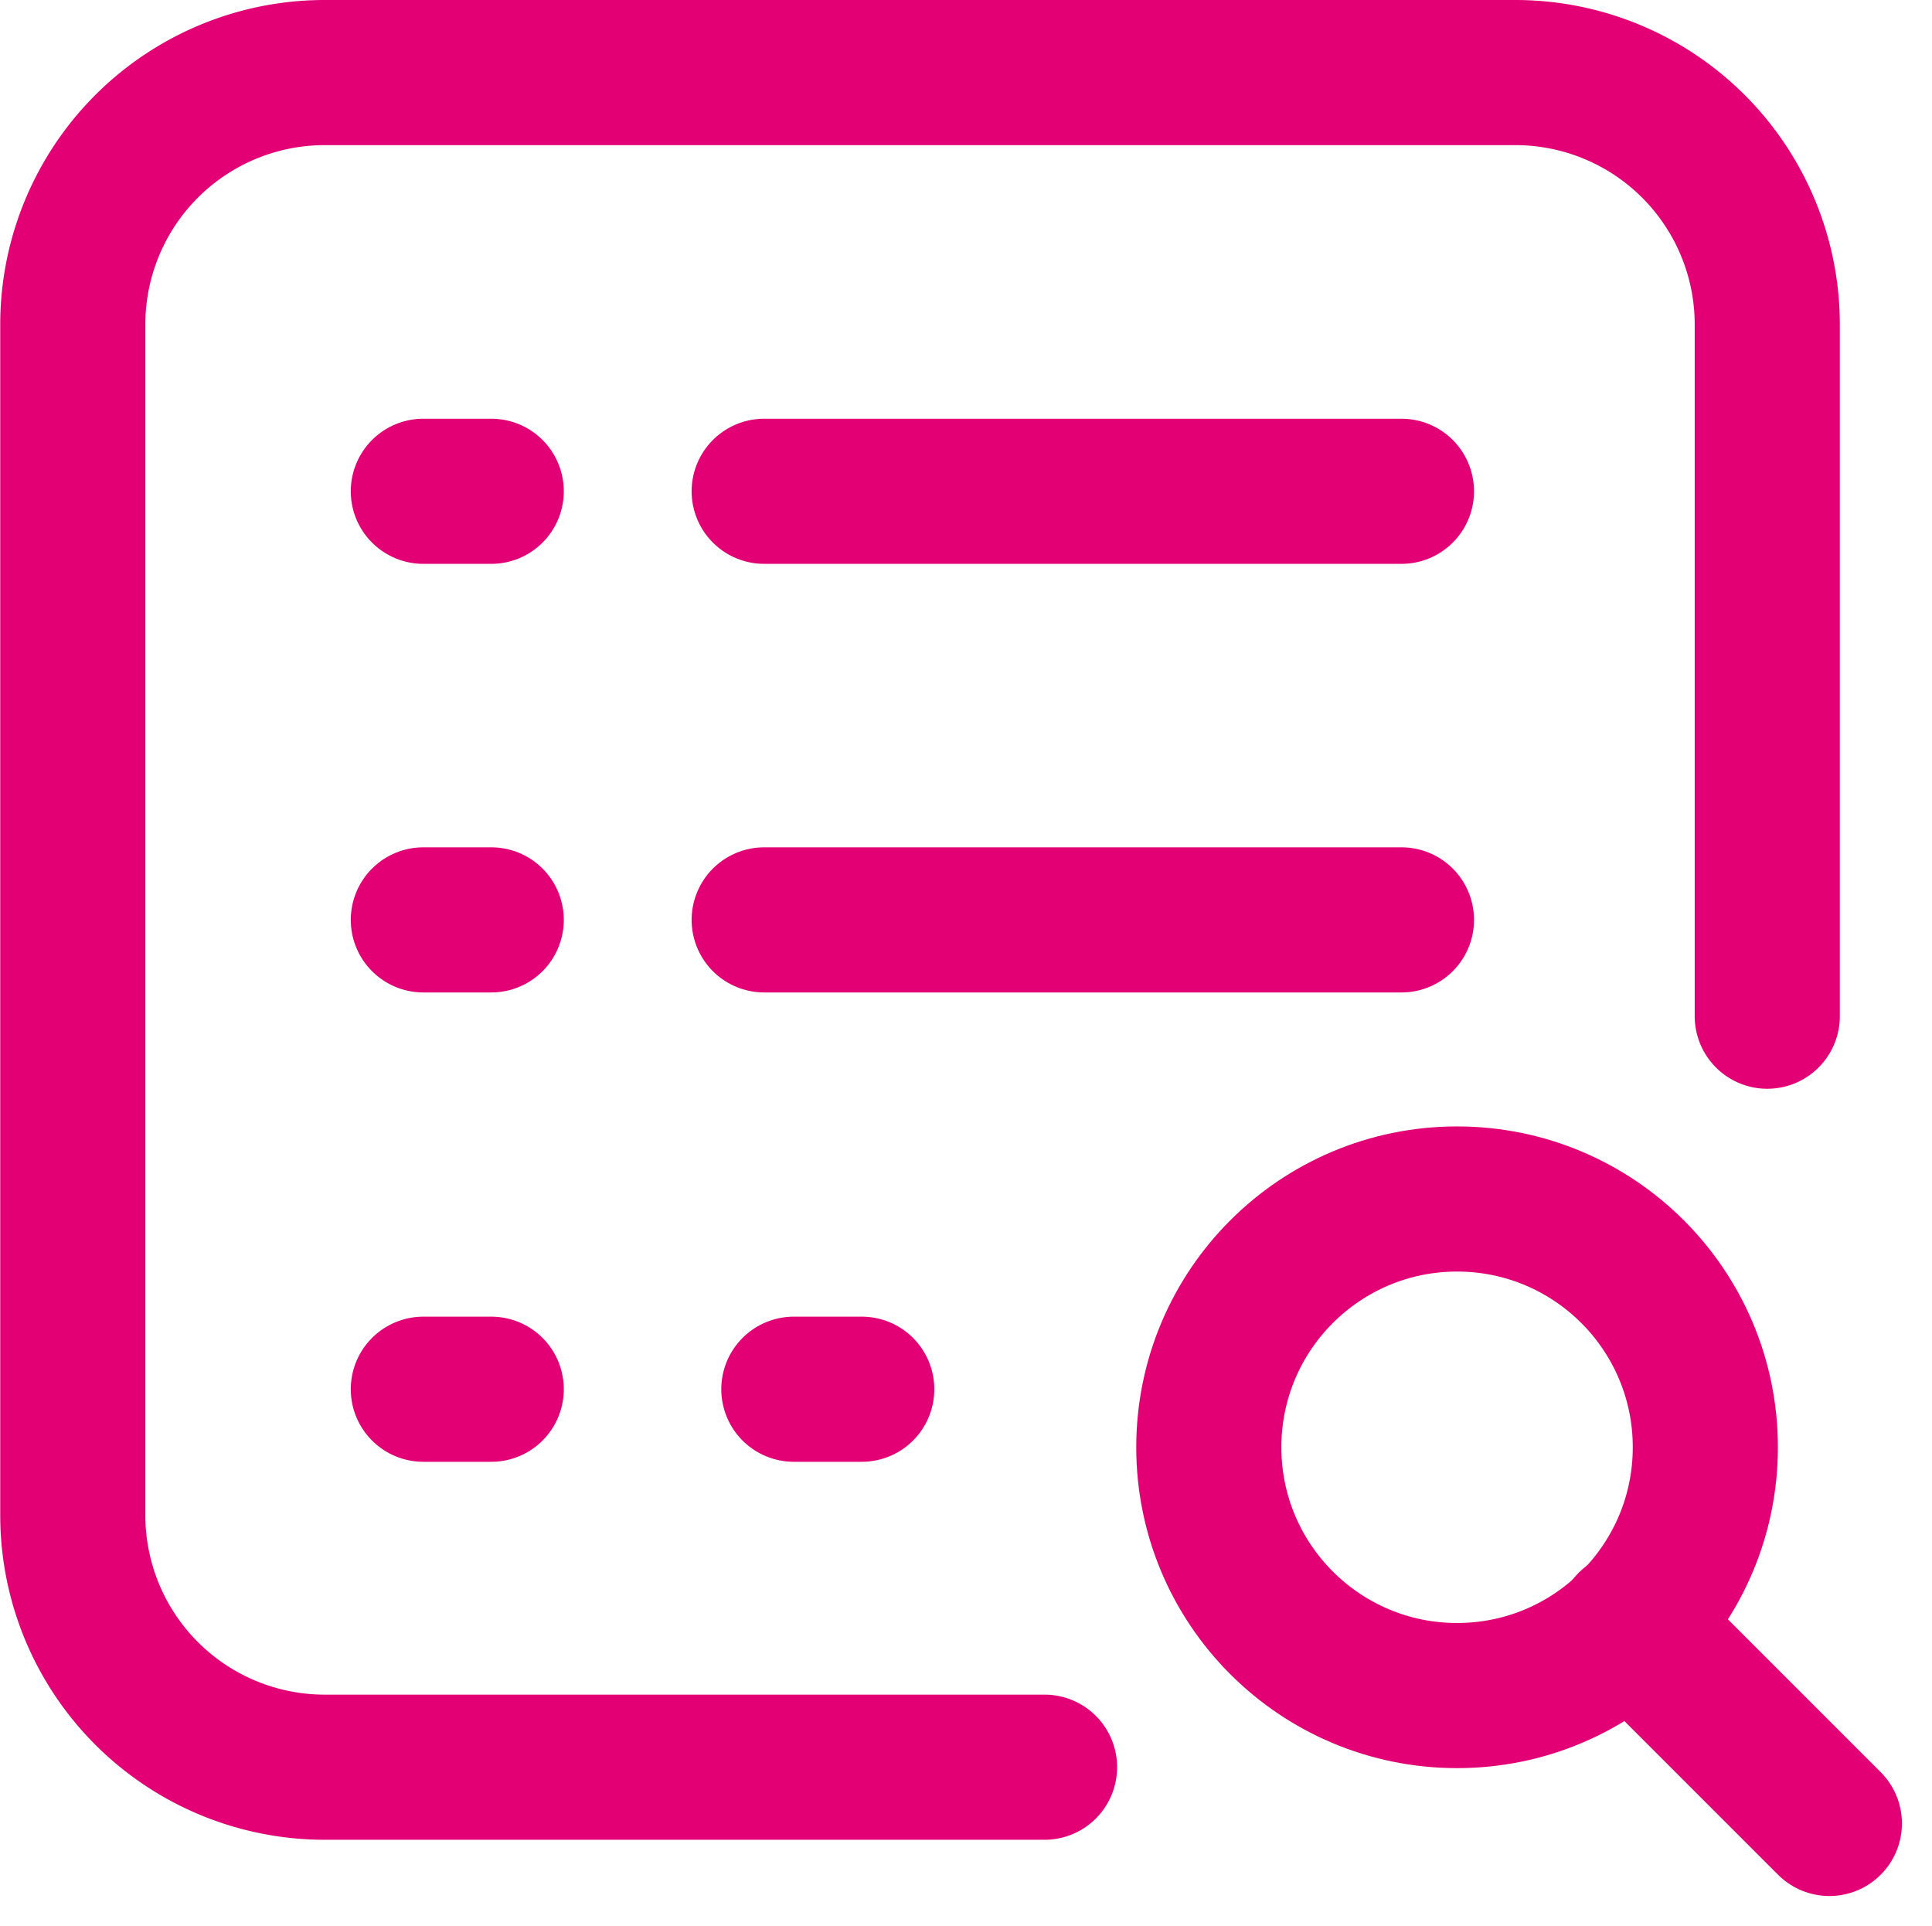
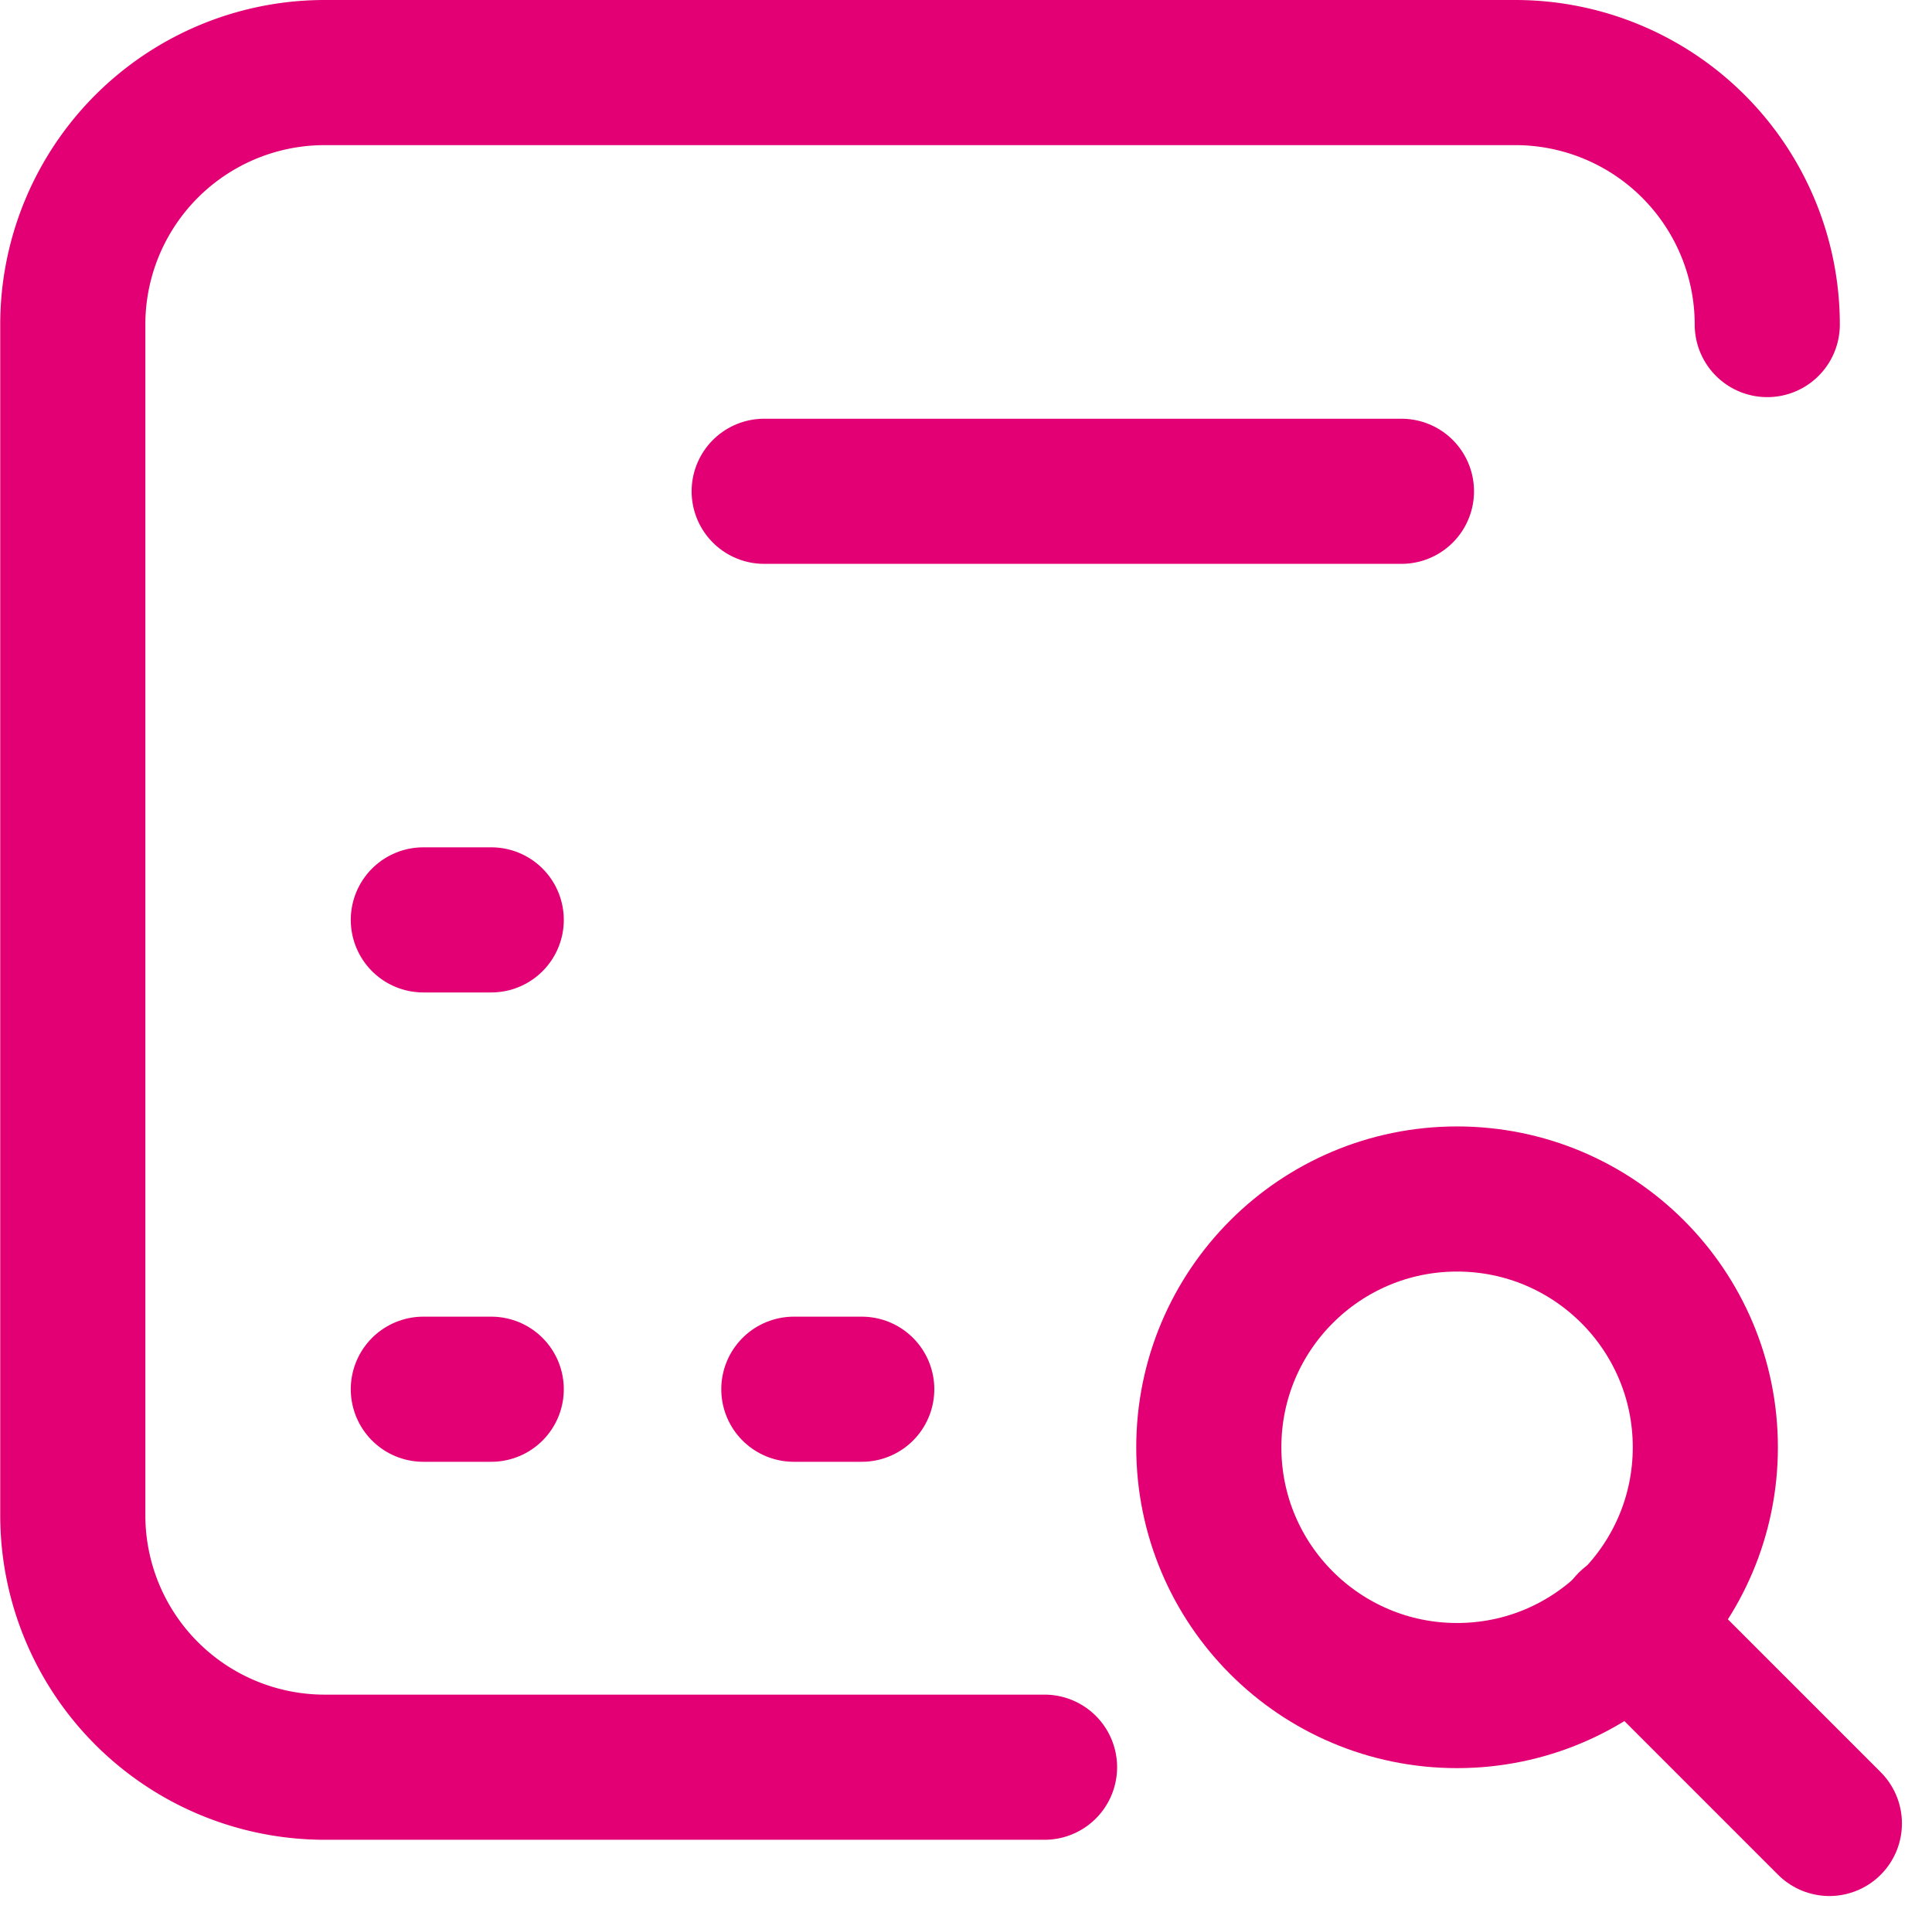
<svg xmlns="http://www.w3.org/2000/svg" viewBox="0 0 33.284 33.178">
  <g id="Component_48_1" data-name="Component 48 – 1" transform="translate(1.25 1.25)">
-     <path id="Path_4632" data-name="Path 4632" d="M74.915,34.277h-12.4a4.341,4.341,0,0,1-4.341-4.341V9.426a4.34,4.34,0,0,1,4.341-4.341h20.51a4.341,4.341,0,0,1,4.341,4.341V21.34" transform="translate(-58.17 -5.085)" fill="none" stroke="#e20074" stroke-linecap="round" stroke-miterlimit="10" stroke-width="2.5" />
+     <path id="Path_4632" data-name="Path 4632" d="M74.915,34.277h-12.4a4.341,4.341,0,0,1-4.341-4.341V9.426a4.34,4.34,0,0,1,4.341-4.341h20.51a4.341,4.341,0,0,1,4.341,4.341" transform="translate(-58.17 -5.085)" fill="none" stroke="#e20074" stroke-linecap="round" stroke-miterlimit="10" stroke-width="2.5" />
    <line id="Line_1" data-name="Line 1" x2="10.979" transform="translate(11.915 7.213)" fill="none" stroke="#e20074" stroke-linecap="round" stroke-miterlimit="10" stroke-width="2.5" />
-     <line id="Line_2" data-name="Line 2" x2="1.17" transform="translate(6.043 7.213)" fill="none" stroke="#e20074" stroke-linecap="round" stroke-miterlimit="10" stroke-width="2.5" />
-     <line id="Line_3" data-name="Line 3" x2="10.979" transform="translate(11.915 14.596)" fill="none" stroke="#e20074" stroke-linecap="round" stroke-miterlimit="10" stroke-width="2.5" />
    <line id="Line_4" data-name="Line 4" x2="1.17" transform="translate(6.043 14.596)" fill="none" stroke="#e20074" stroke-linecap="round" stroke-miterlimit="10" stroke-width="2.5" />
    <line id="Line_5" data-name="Line 5" x2="1.17" transform="translate(6.043 22.681)" fill="none" stroke="#e20074" stroke-linecap="round" stroke-miterlimit="10" stroke-width="2.5" />
    <line id="Line_6" data-name="Line 6" x2="1.17" transform="translate(12.426 22.681)" fill="none" stroke="#e20074" stroke-linecap="round" stroke-miterlimit="10" stroke-width="2.5" />
    <circle id="Ellipse_33" data-name="Ellipse 33" cx="4.277" cy="4.277" r="4.277" transform="translate(19.575 19.404)" fill="none" stroke="#e20074" stroke-linecap="round" stroke-miterlimit="10" stroke-width="2.5" />
    <line id="Line_7" data-name="Line 7" x1="3.435" y1="3.435" transform="translate(26.831 26.726)" fill="none" stroke="#e20074" stroke-linecap="round" stroke-miterlimit="10" stroke-width="2.5" />
  </g>
</svg>